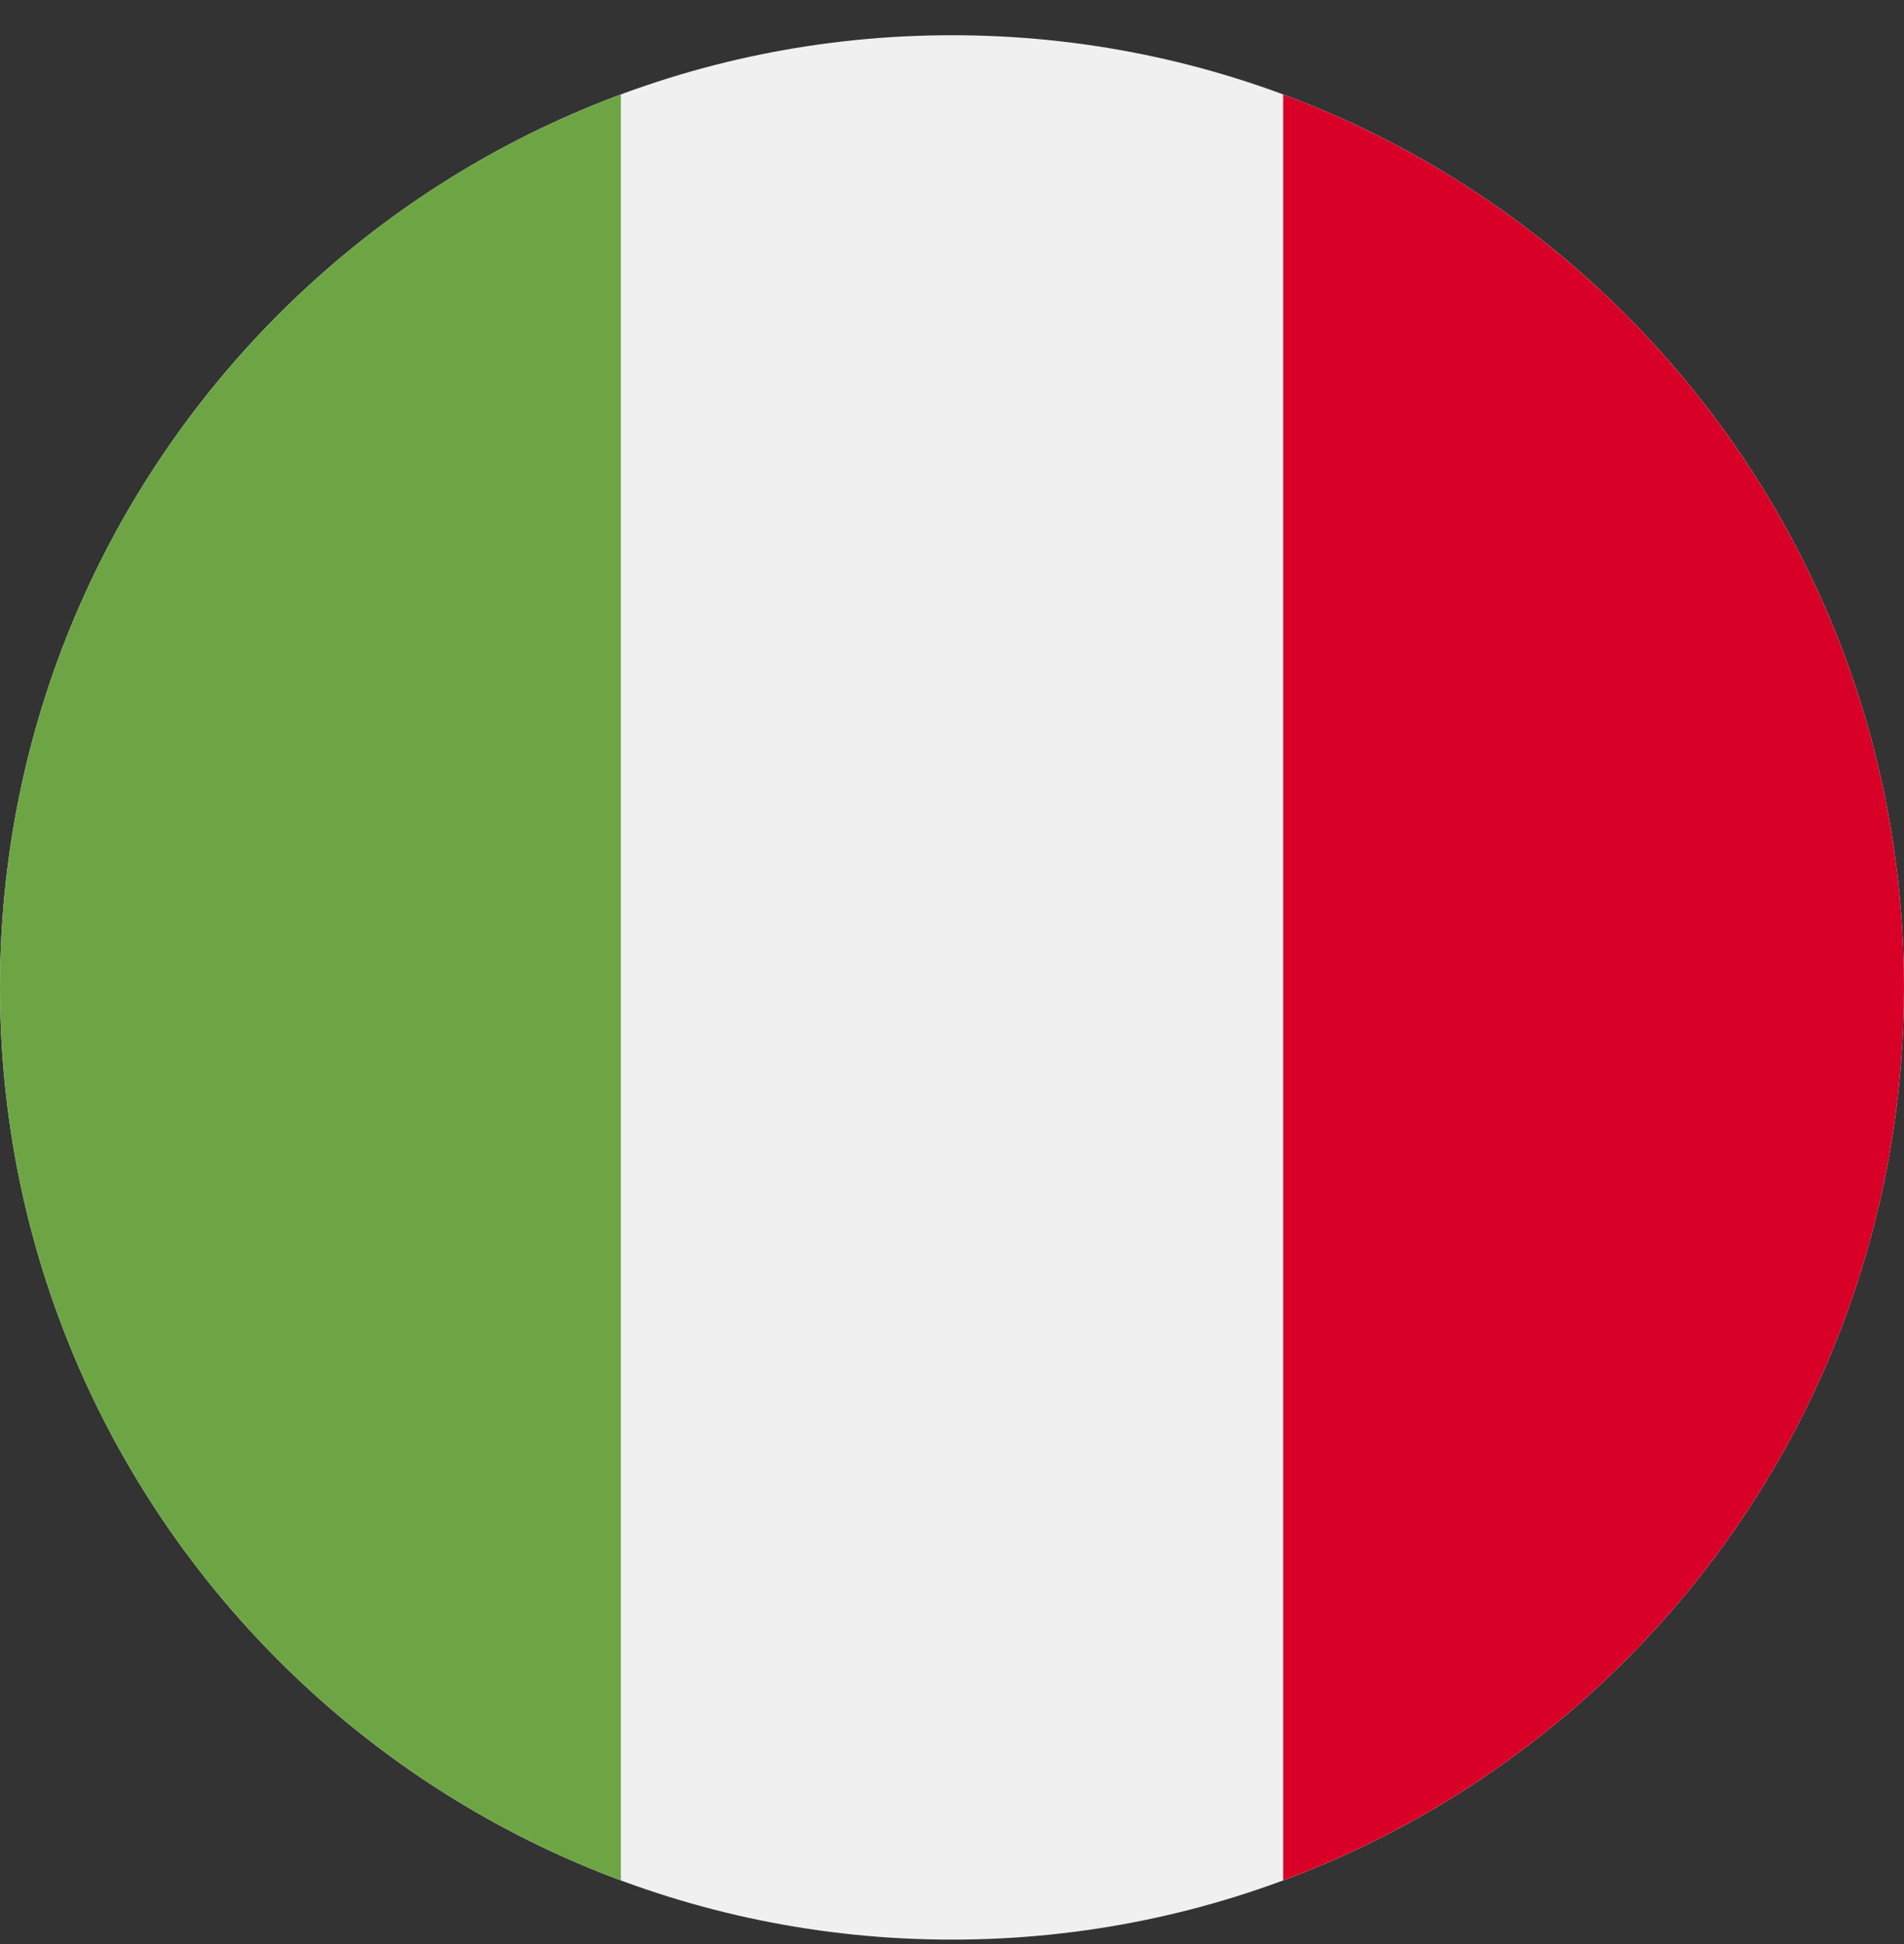
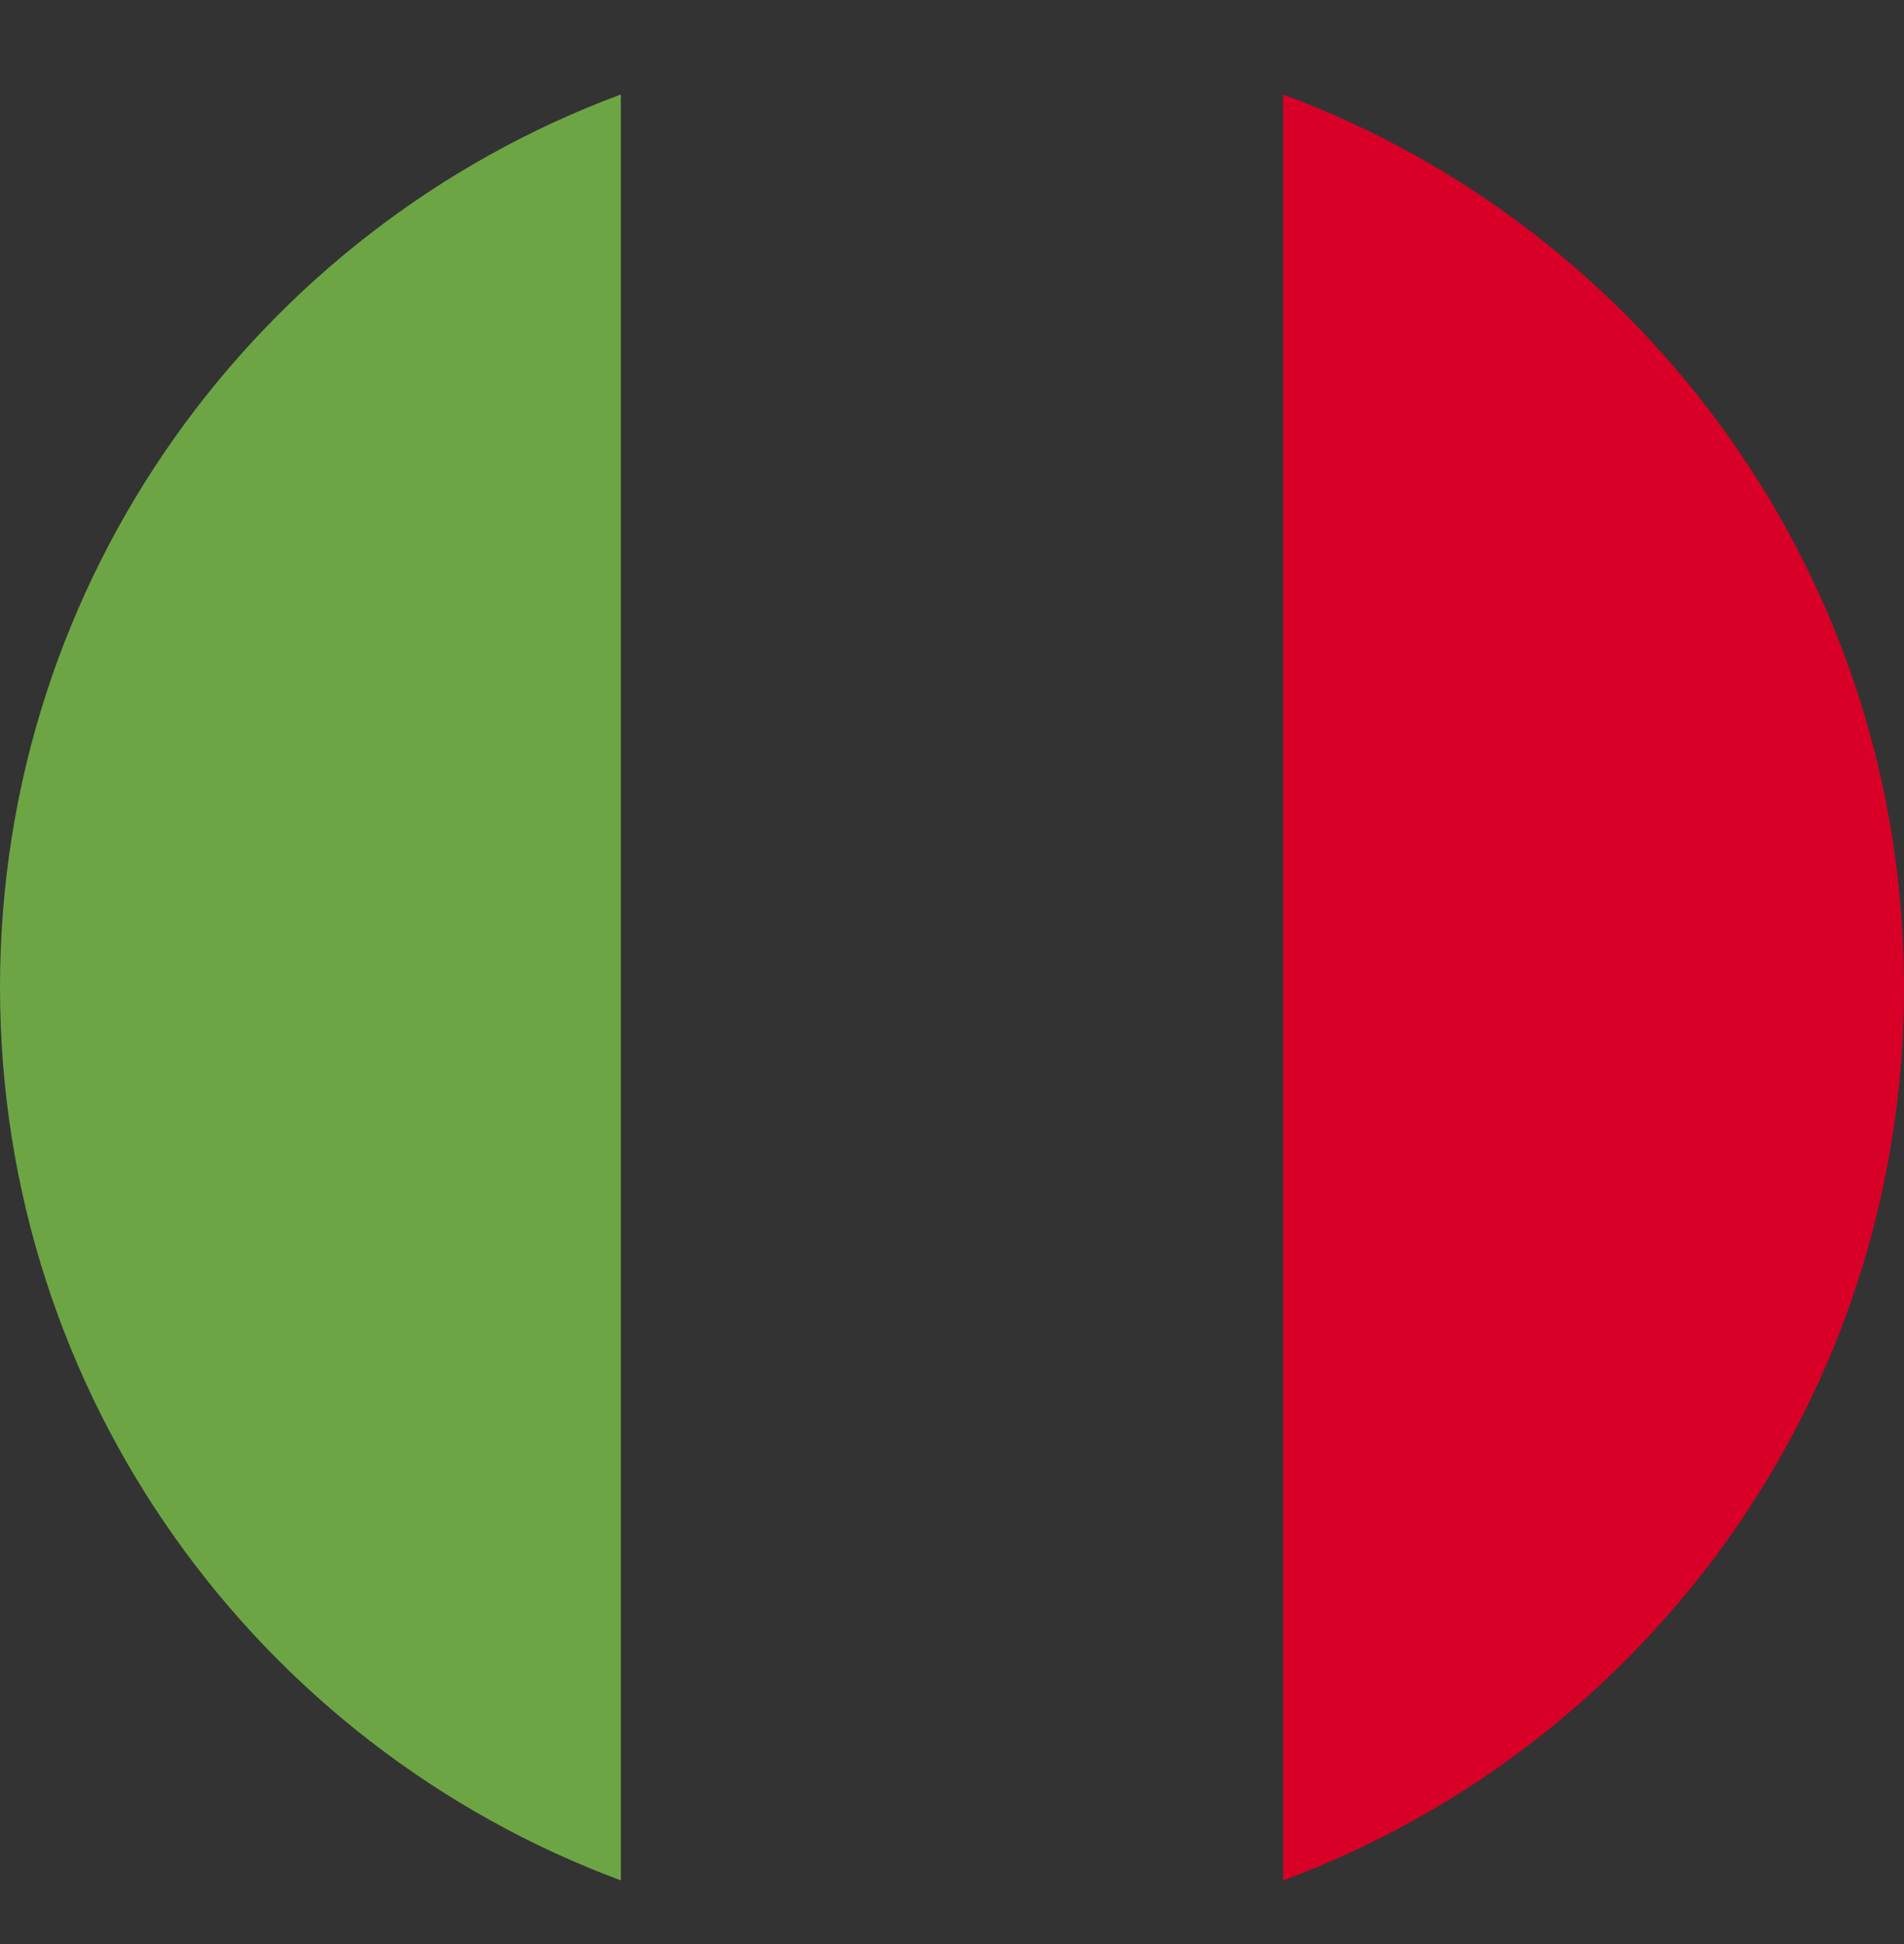
<svg xmlns="http://www.w3.org/2000/svg" width="48" height="49" fill="none">
  <rect width="100%" height="100%" fill="#333333" stroke="none" />
  <g clip-path="url(#a)">
-     <path d="M24 48.888c13.255 0 24-10.745 24-24s-10.745-24-24-24-24 10.745-24 24c0 13.254 10.745 24 24 24Z" fill="#F0F0F0" />
    <path d="M48 24.888C48 14.57 41.487 5.772 32.348 2.381v45.014C41.487 44.005 48 35.207 48 24.888Z" fill="#D80027" />
    <path d="M0 24.888c0 10.32 6.513 19.116 15.652 22.507V2.381C6.513 5.77 0 14.569 0 24.888Z" fill="#6DA544" />
  </g>
  <defs>
    <clipPath id="a">
      <path fill="#fff" transform="translate(0 .888)" d="M0 0h48v48H0z" />
    </clipPath>
  </defs>
</svg>